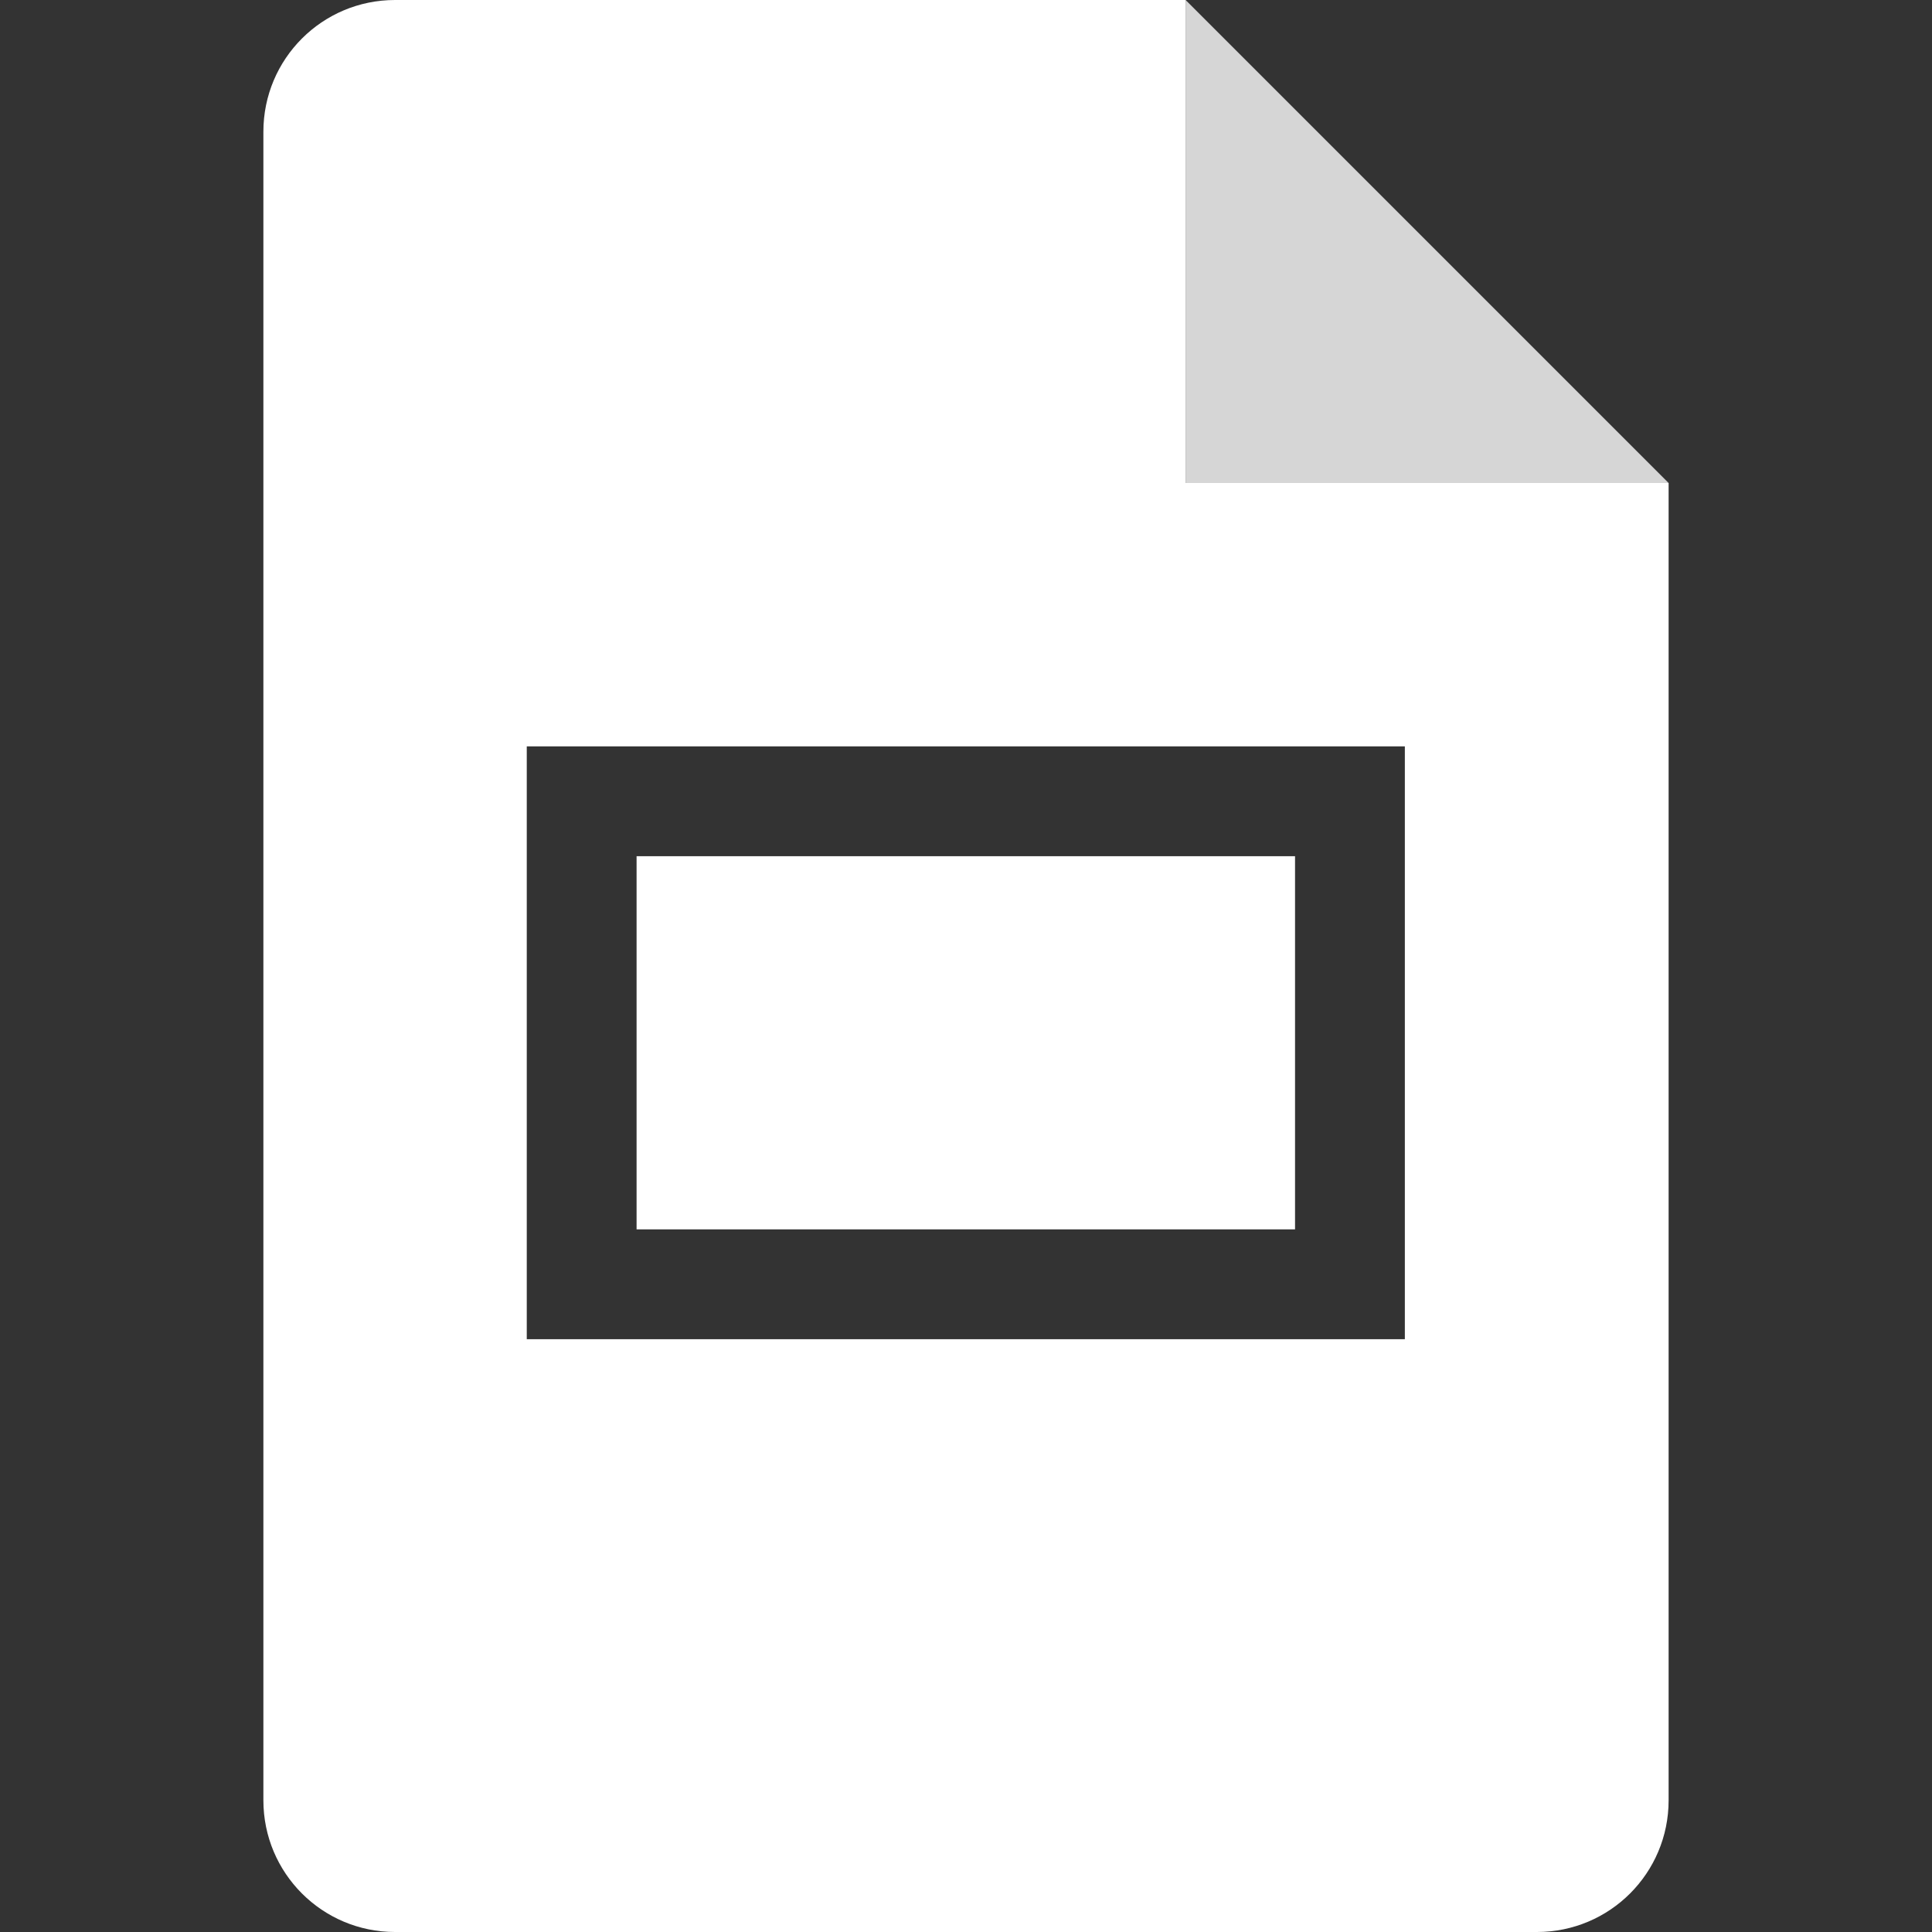
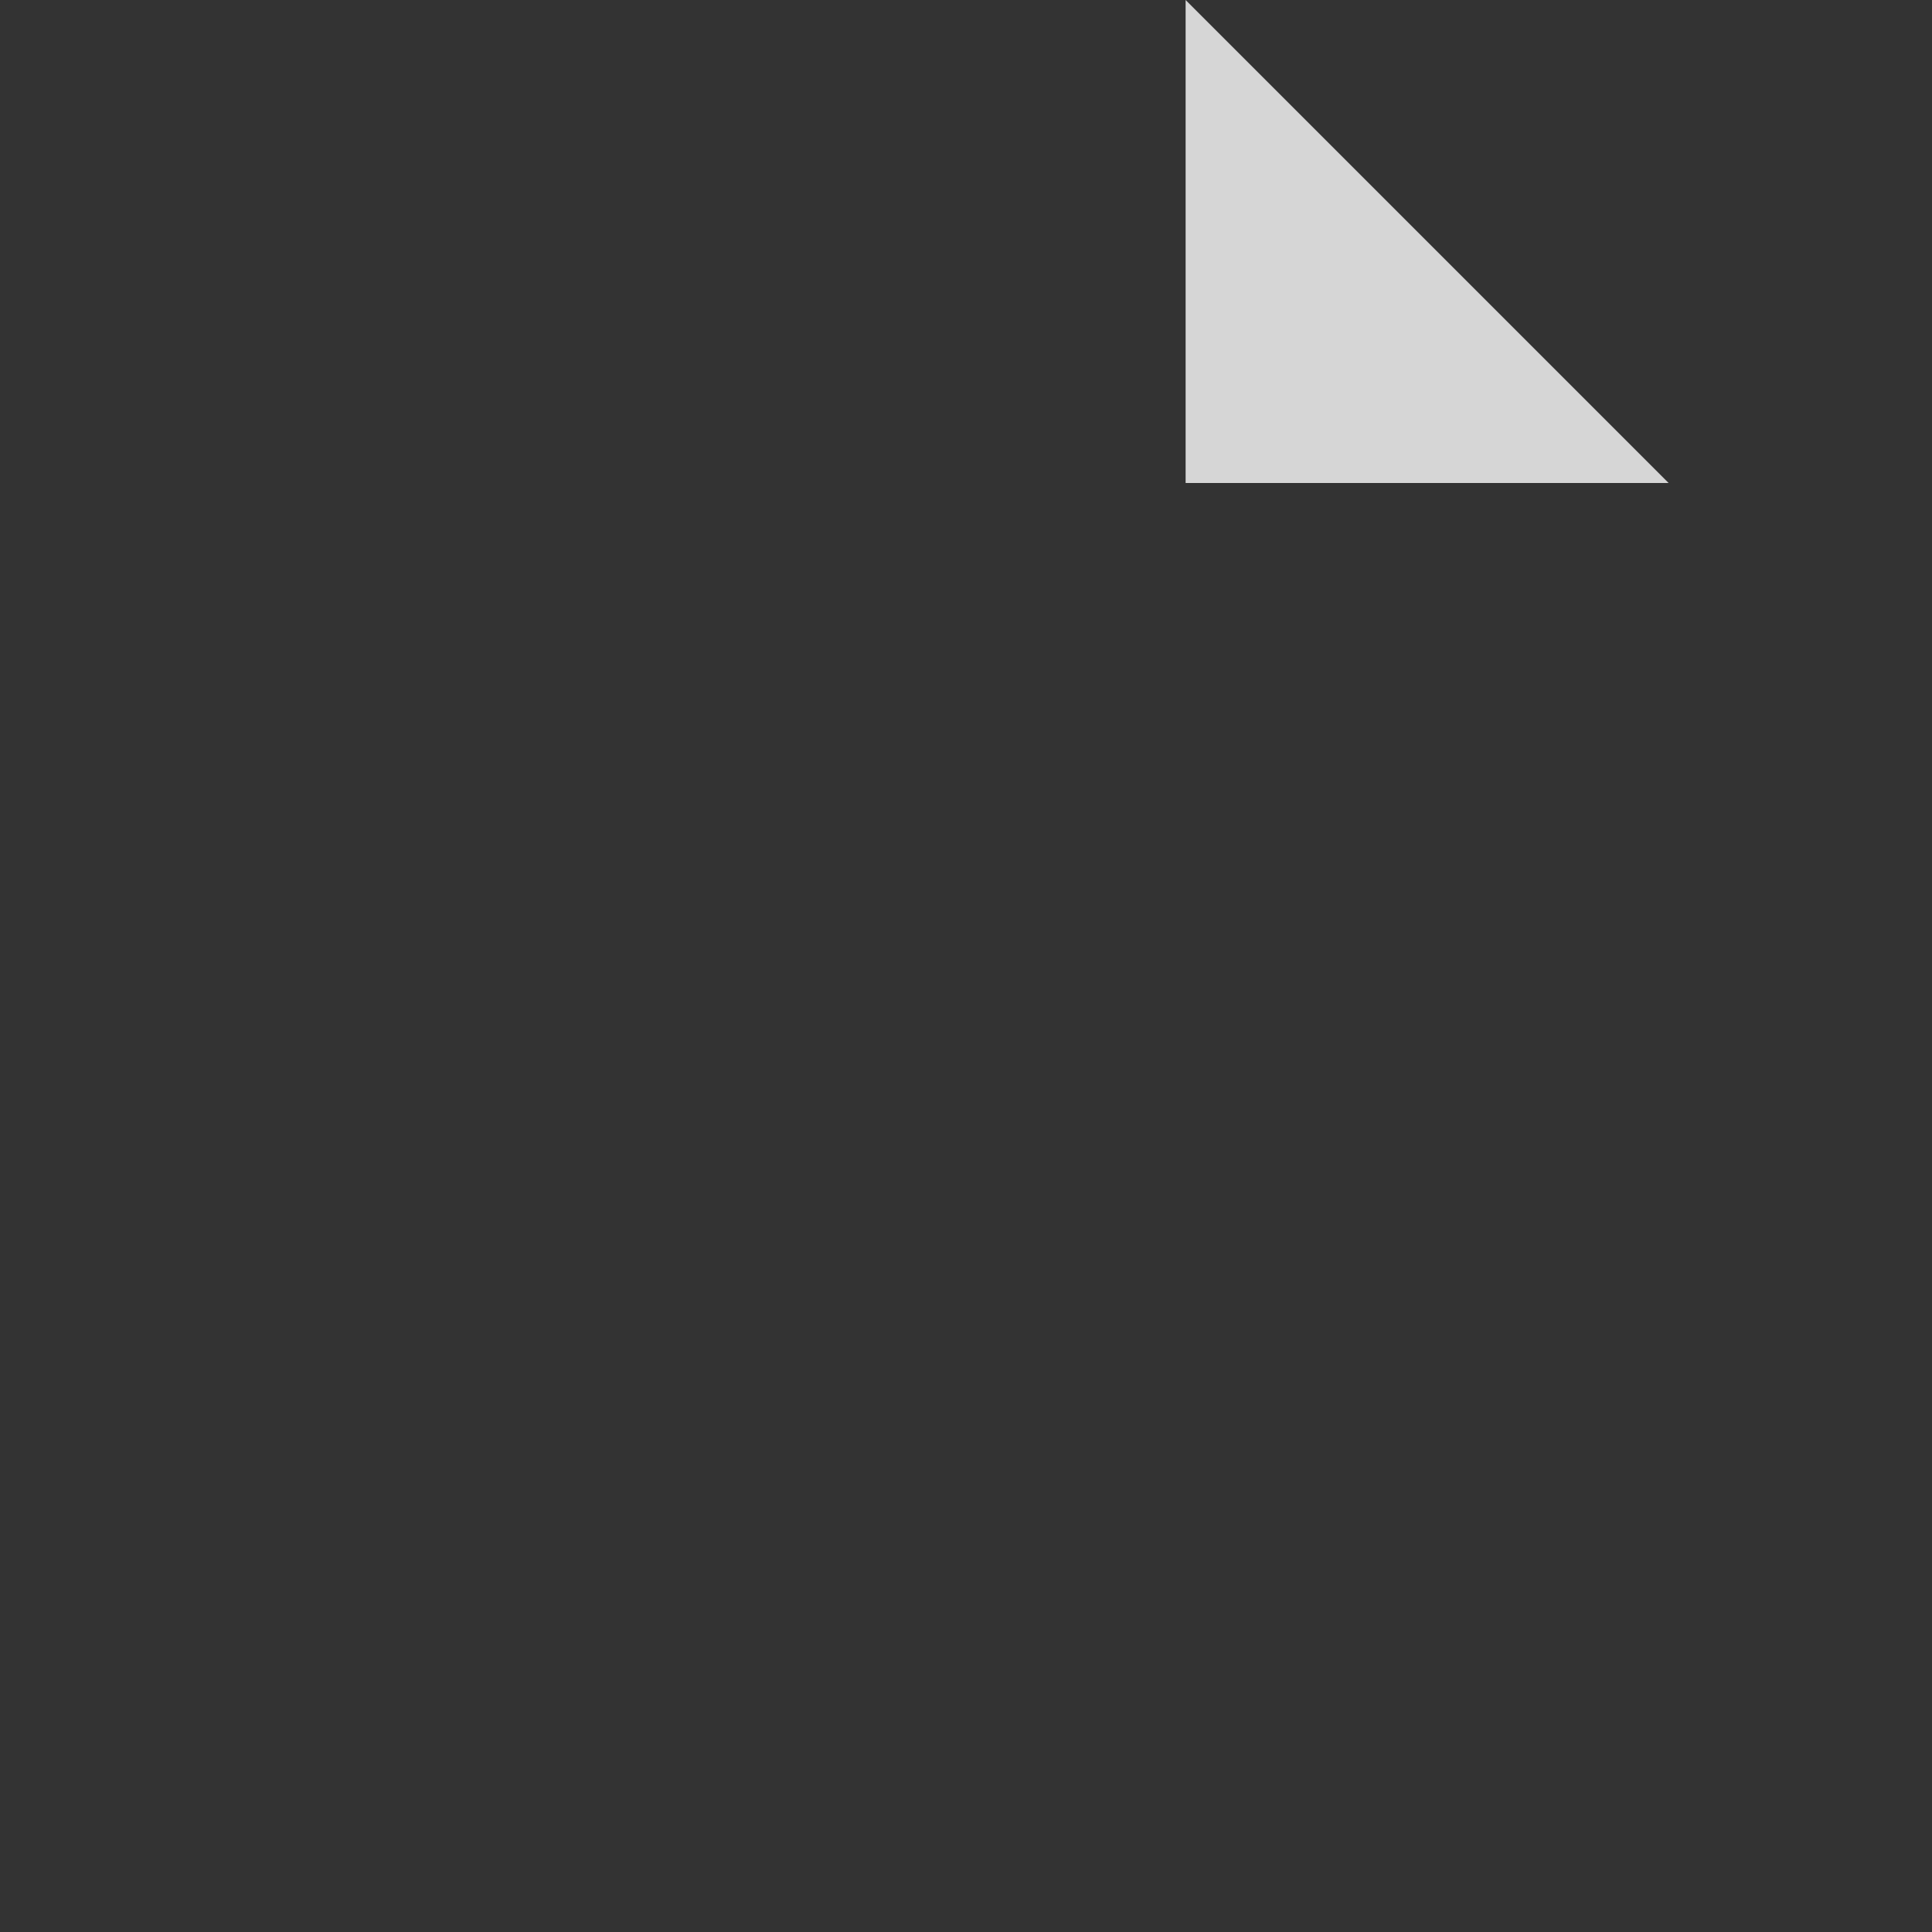
<svg xmlns="http://www.w3.org/2000/svg" xml:space="preserve" viewBox="0 0 512 512">
  <rect x="0" y="0" width="512" height="512" fill="#333333" stroke="none" />
  <path d="M442.2 128 314.2 0v128z" style="opacity:.8;fill:#fff" />
-   <path d="M343.3 325.8H168.7v-98.9h174.5v98.9zM442.2 128v349.1c0 19.3-15.6 34.9-34.9 34.9H104.7c-19.3 0-34.9-15.6-34.9-34.9V34.9C69.8 15.6 85.4 0 104.7 0h209.5v128zm-69.8 69.8H139.6v157.1h232.7V197.8z" style="fill:#fff" />
</svg>